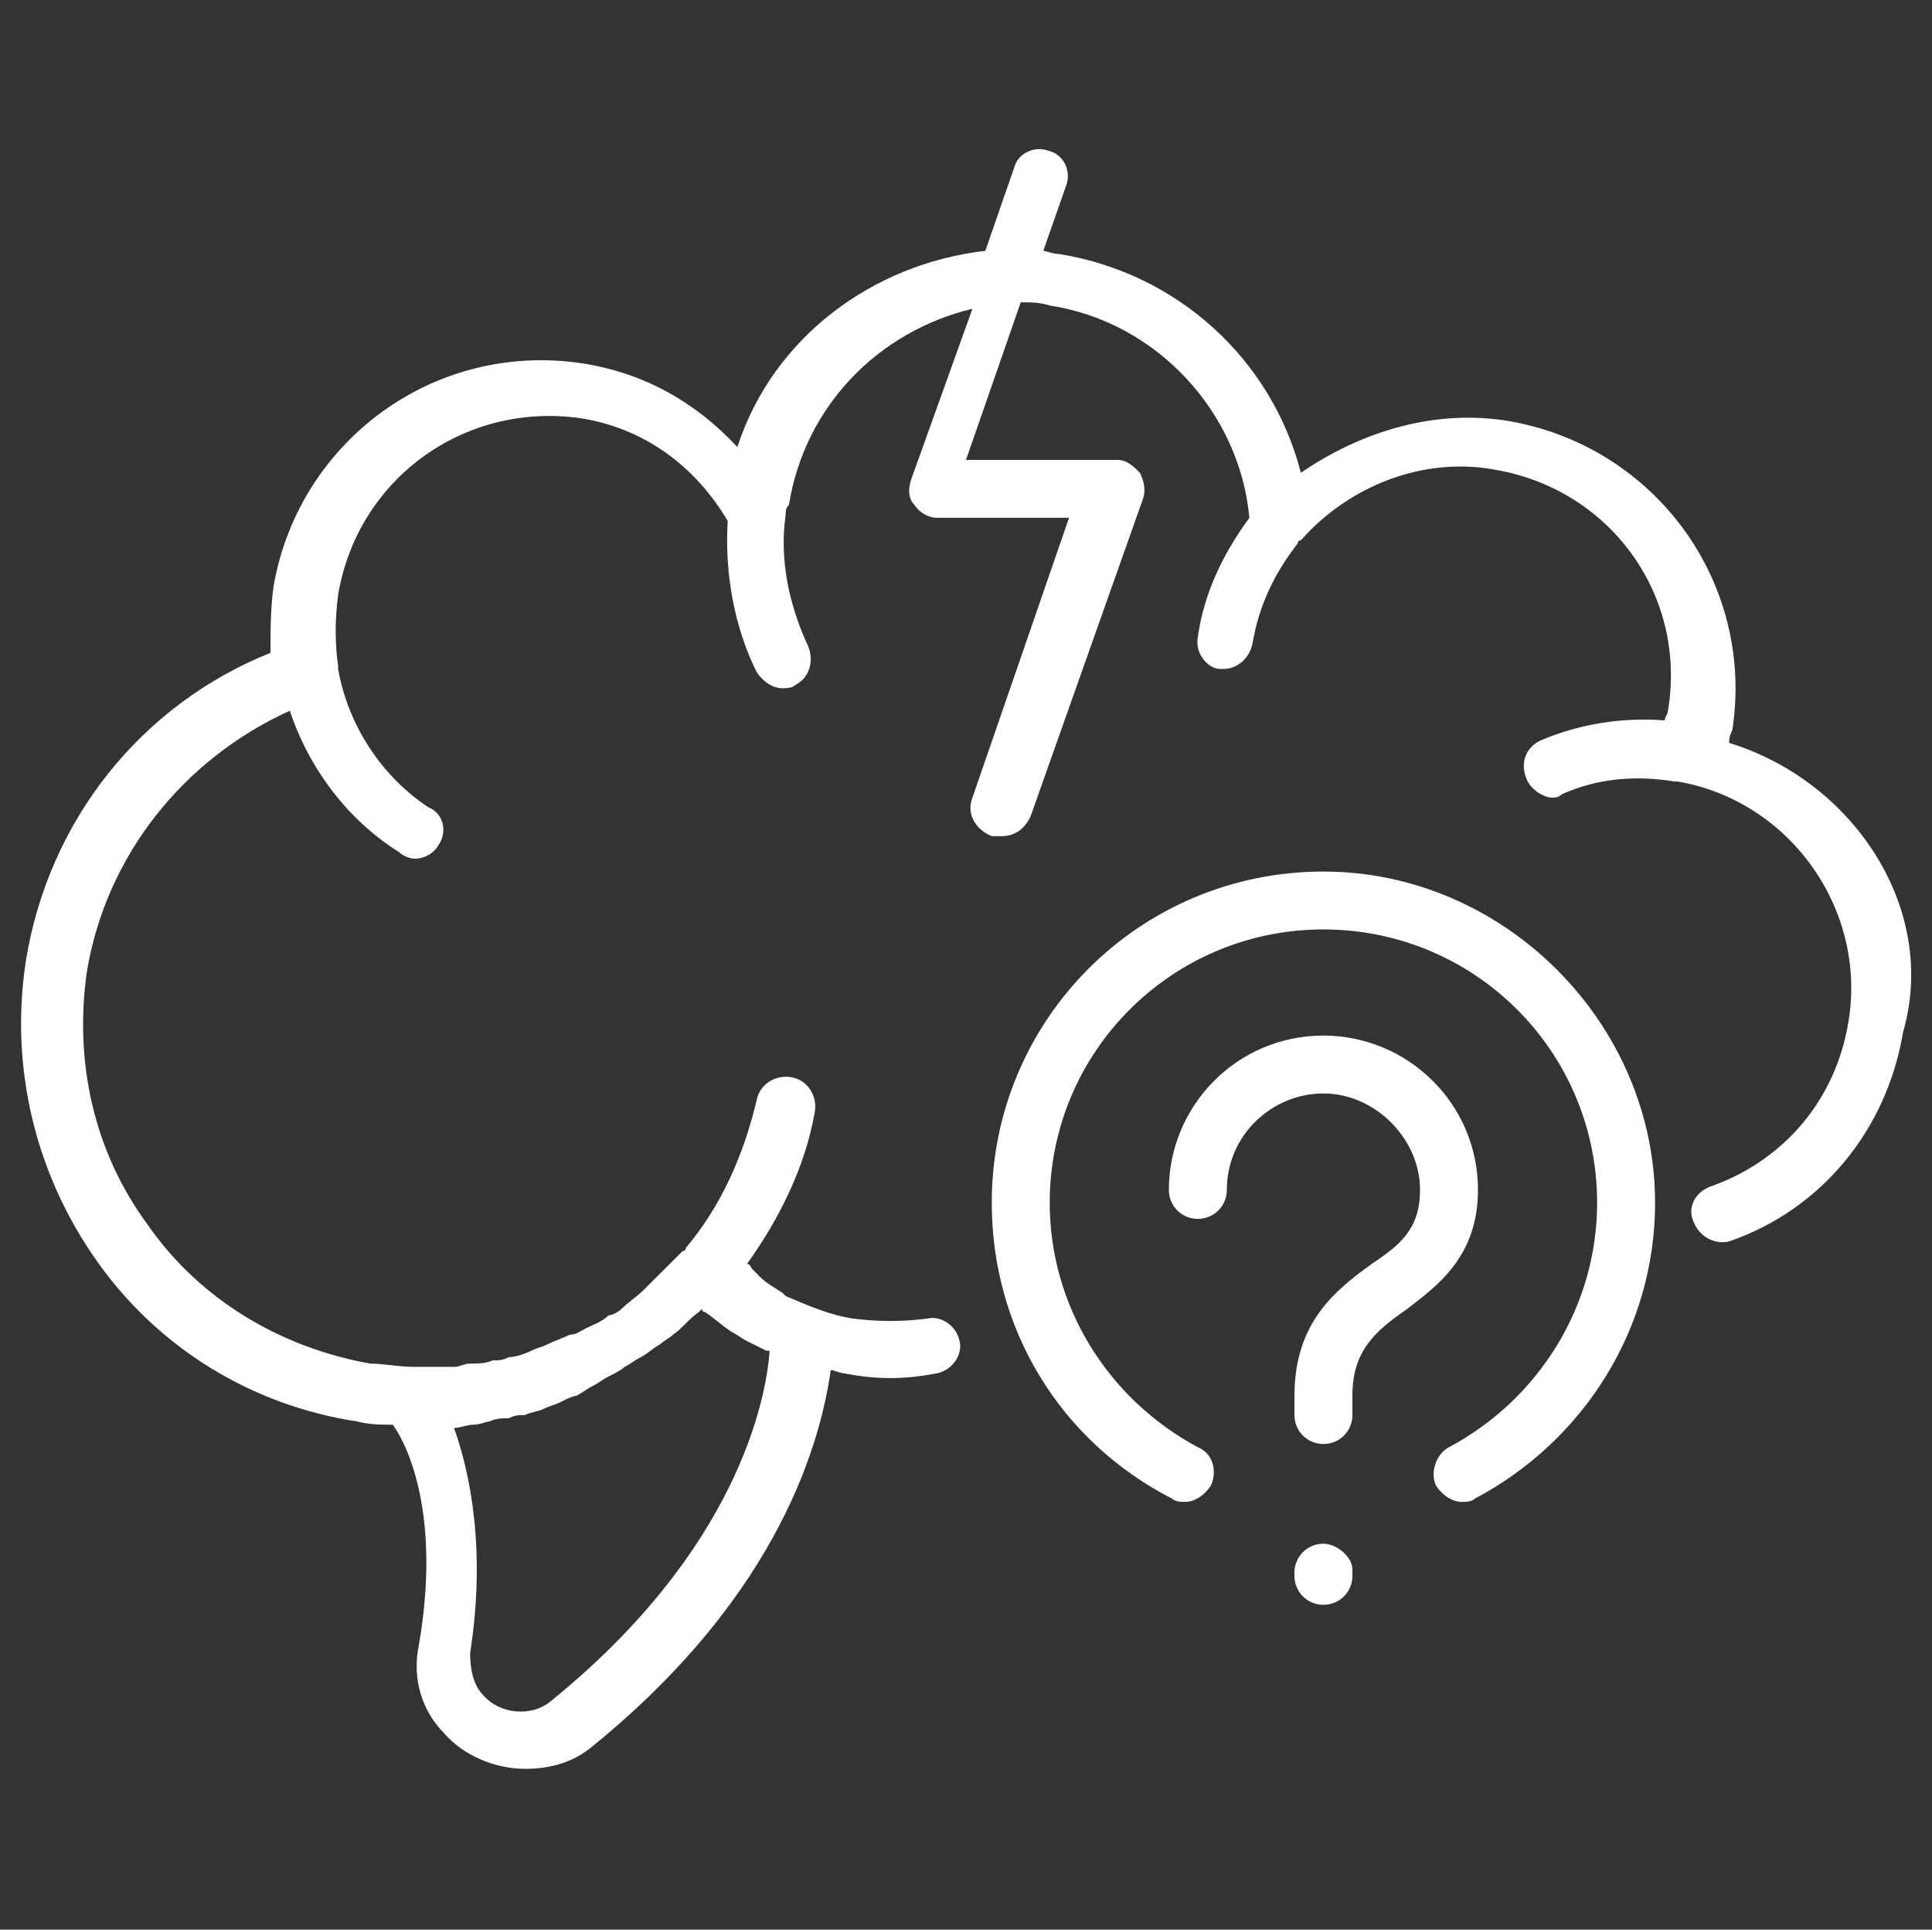
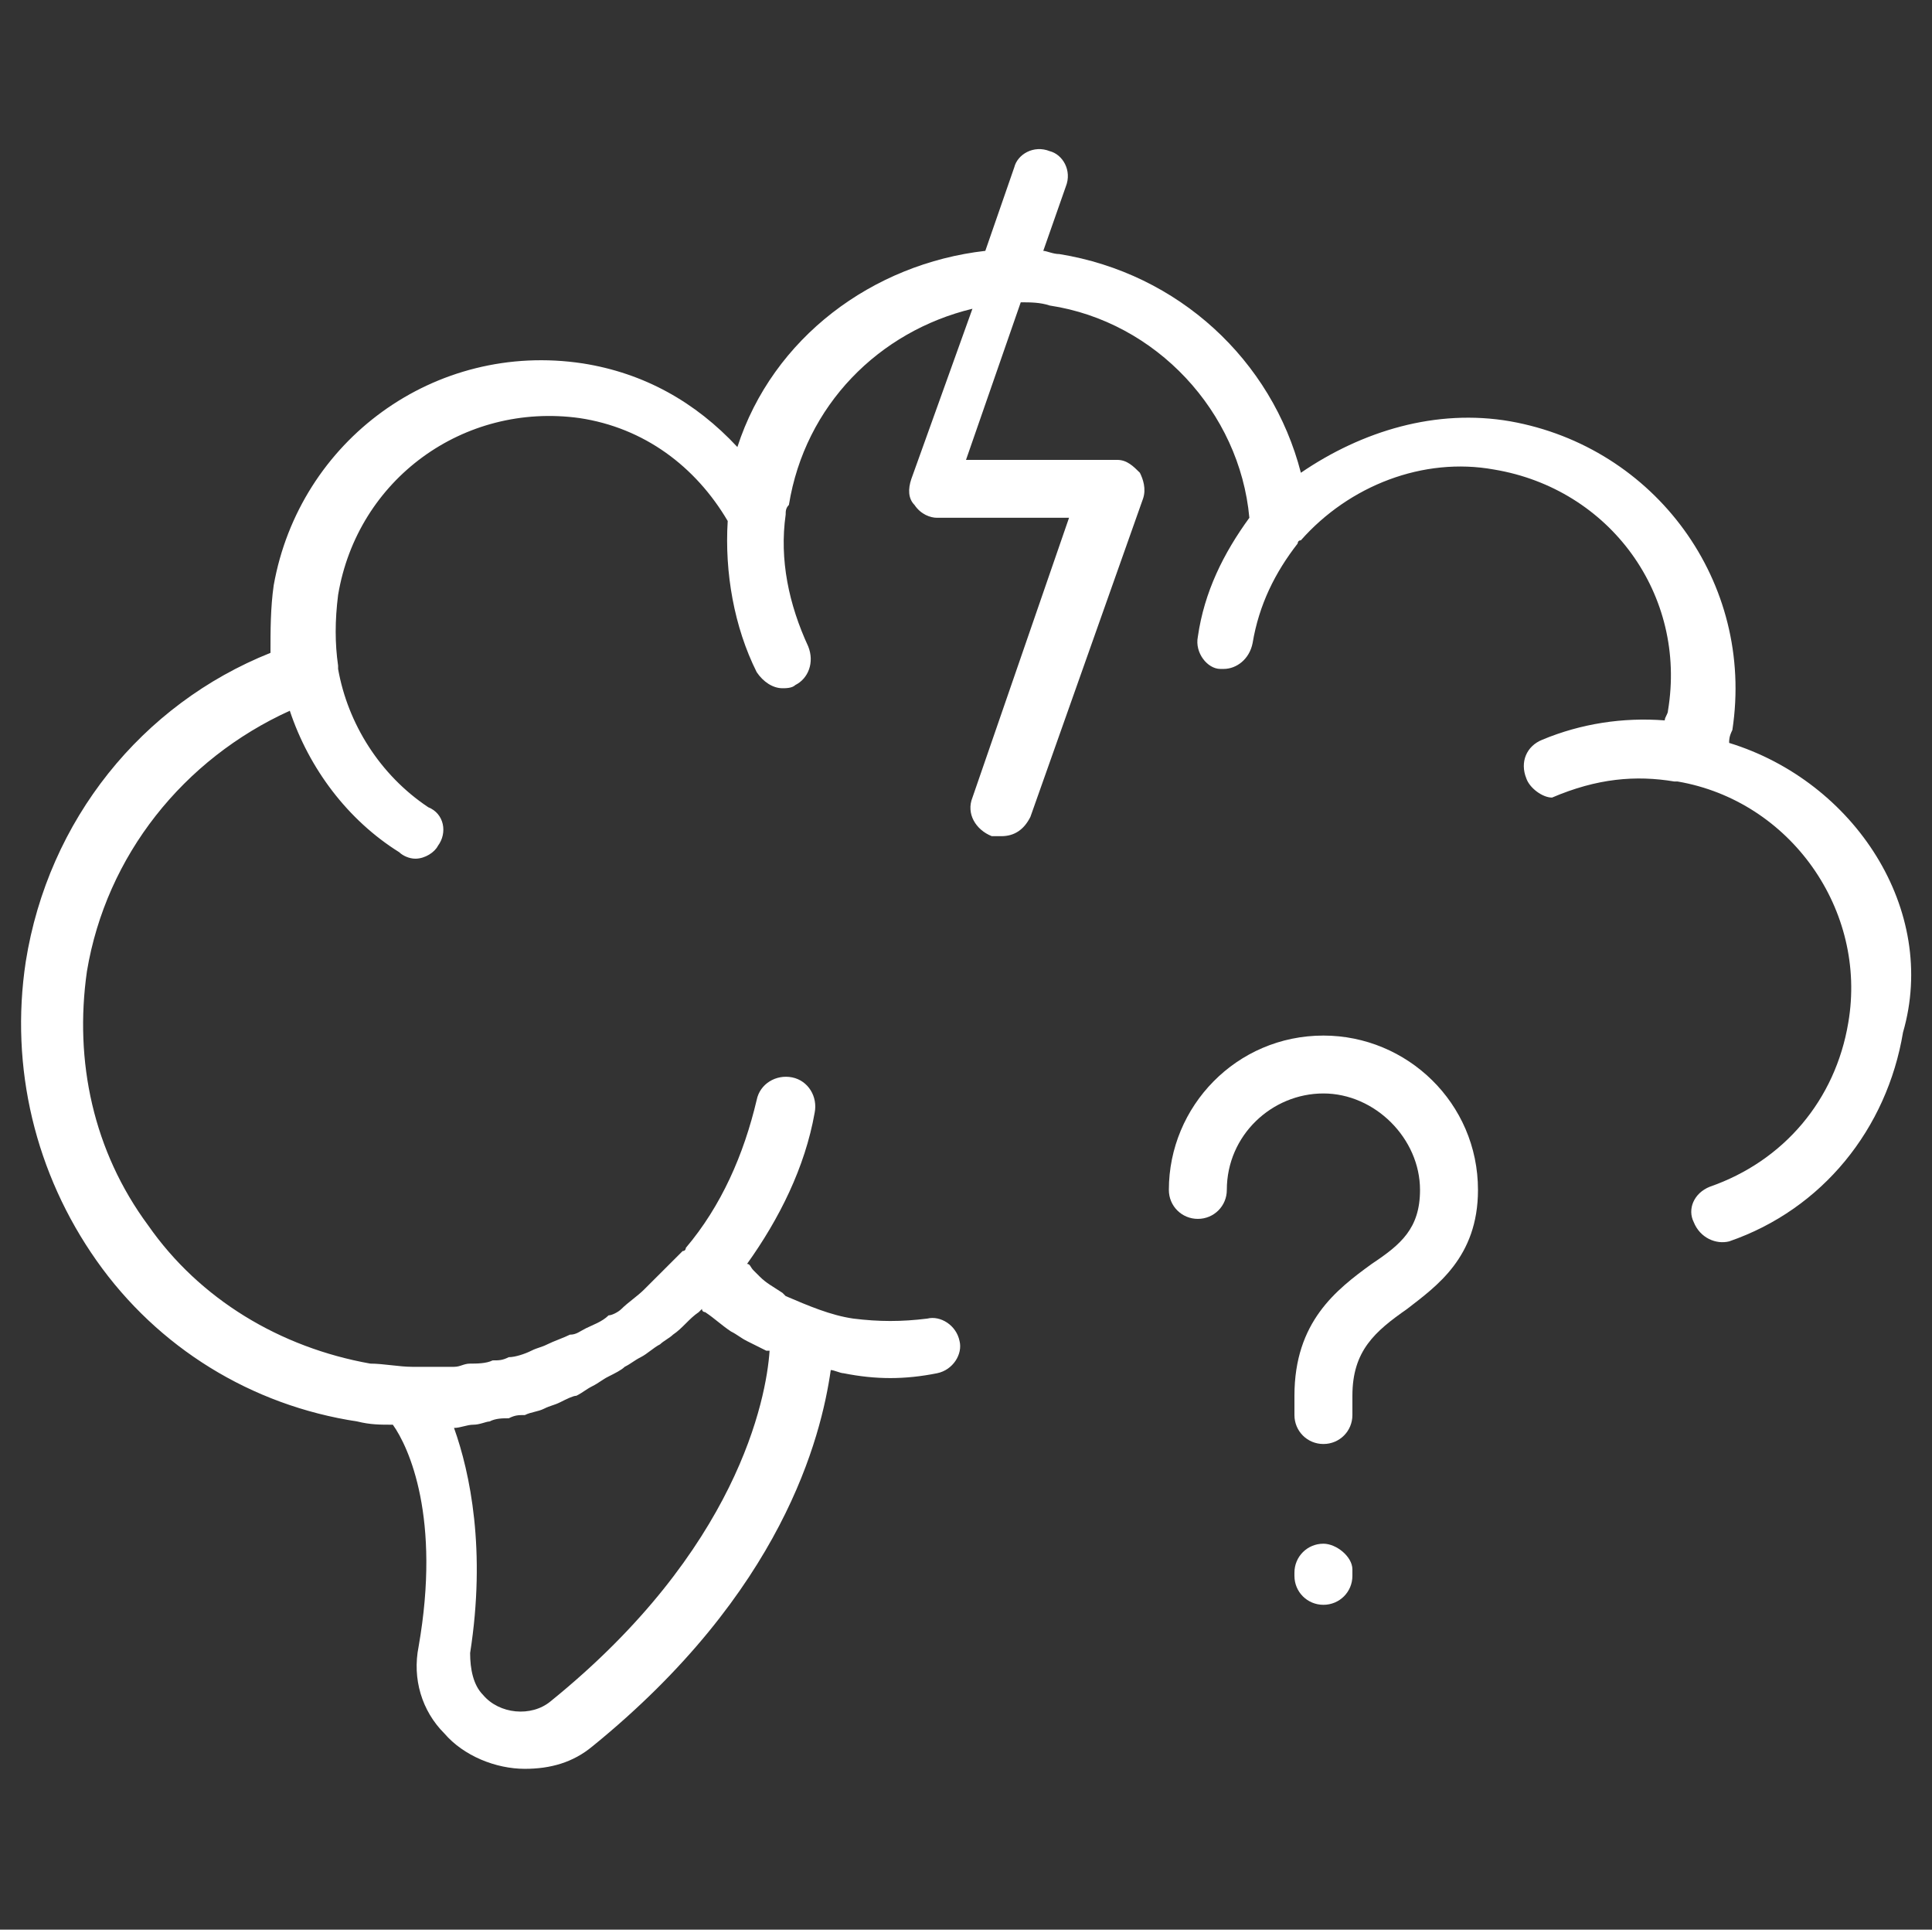
<svg xmlns="http://www.w3.org/2000/svg" width="719" height="718" viewBox="0 0 719 718" fill="none">
  <rect x="0" y="0" width="719" height="718" fill="#333333" stroke="none" />
-   <path d="M643.505 276.43C643.505 275.233 643.505 274.037 644.703 271.643C653.092 216.597 615.943 166.337 562.018 156.763C534.457 151.977 506.895 160.353 484.127 175.91C473.342 134.027 438.59 101.717 394.252 94.537C391.855 94.537 389.458 93.34 388.26 93.34L396.648 69.407C399.045 63.423 395.45 57.44 390.657 56.243C384.665 53.85 378.673 57.44 377.475 62.227L366.69 93.34C324.748 98.127 287.6 125.65 274.418 166.337C258.84 149.583 239.667 138.813 216.898 135.223C161.775 126.847 111.445 163.943 101.858 217.793C100.66 226.17 100.66 234.547 100.66 242.923C52.727 262.07 17.975 305.15 9.587 357.803C3.595 397.293 13.182 436.783 35.95 469.093C58.718 501.403 93.47 522.943 133.015 528.927C137.808 530.123 141.403 530.123 146.197 530.123C152.188 538.5 164.172 564.827 155.783 612.693C153.387 624.66 156.982 636.627 165.37 645.003C172.56 653.38 184.543 658.167 195.328 658.167C204.915 658.167 213.303 655.773 220.493 649.79C291.195 592.35 305.575 534.91 309.17 509.78C310.368 509.78 312.765 510.977 313.963 510.977C325.947 513.37 336.732 513.37 348.715 510.977C354.707 509.78 358.302 503.797 357.103 499.01C355.905 493.027 349.913 489.437 345.12 490.633C335.533 491.83 327.145 491.83 317.558 490.633C309.17 489.437 300.782 485.847 292.393 482.257L291.195 481.06C287.6 478.667 285.203 477.47 282.807 475.077C281.608 473.88 281.608 473.88 280.41 472.683C279.212 471.487 279.212 470.29 278.013 470.29C289.997 453.537 299.583 434.39 303.178 414.047C304.377 408.063 300.782 402.08 294.79 400.883C288.798 399.687 282.807 403.277 281.608 409.26C276.815 429.603 268.427 448.75 255.245 464.307C255.245 464.307 255.245 465.503 254.047 465.503C250.452 469.093 246.857 472.683 243.262 476.273C242.063 477.47 240.865 478.667 239.667 479.863C237.27 482.257 233.675 484.65 231.278 487.043C230.08 488.24 227.683 489.437 226.485 489.437C224.088 491.83 220.493 493.027 218.097 494.223C215.7 495.42 214.502 496.617 212.105 496.617C209.708 497.813 206.113 499.01 203.717 500.207C201.32 501.403 200.122 501.403 197.725 502.6C195.328 503.797 191.733 504.993 189.337 504.993C186.94 506.19 185.742 506.19 183.345 506.19C180.948 507.387 177.353 507.387 174.957 507.387C172.56 507.387 171.362 508.583 168.965 508.583C165.37 508.583 162.973 508.583 159.378 508.583C156.982 508.583 154.585 508.583 153.387 508.583C148.593 508.583 142.602 507.387 137.808 507.387C104.255 501.403 74.297 483.453 55.123 455.93C34.752 428.407 27.562 394.9 32.355 361.393C39.545 318.313 68.305 282.413 107.85 264.463C115.04 286.003 129.42 305.15 148.593 317.117C149.792 318.313 152.188 319.51 154.585 319.51C158.18 319.51 161.775 317.117 162.973 314.723C166.568 309.937 165.37 302.757 159.378 300.363C141.403 288.397 129.42 269.25 125.825 248.907C125.825 248.907 125.825 248.907 125.825 247.71C124.627 239.333 124.627 230.957 125.825 221.383C133.015 178.303 172.56 149.583 215.7 155.567C239.667 159.157 258.84 173.517 270.823 193.86C269.625 213.007 273.22 233.35 281.608 250.103C284.005 253.693 287.6 256.087 291.195 256.087C292.393 256.087 294.79 256.087 295.988 254.89C300.782 252.497 303.178 246.513 300.782 240.53C293.592 224.973 289.997 208.22 292.393 191.467C292.393 190.27 292.393 189.073 293.592 187.877C299.583 150.78 327.145 123.257 361.897 114.88L339.128 178.303C337.93 181.893 337.93 185.483 340.327 187.877C342.723 191.467 346.318 192.663 348.715 192.663H397.847L361.897 296.773C359.5 302.757 363.095 308.74 369.087 311.133C370.285 311.133 371.483 311.133 372.682 311.133C377.475 311.133 381.07 308.74 383.467 303.953L425.408 185.483C426.607 181.893 425.408 178.303 424.21 175.91C421.813 173.517 419.417 171.123 415.822 171.123H359.5L379.872 112.487C383.467 112.487 387.062 112.487 390.657 113.683C430.202 119.667 461.358 153.173 464.953 192.663C455.367 205.827 448.177 220.187 445.78 236.94C444.582 242.923 449.375 248.907 454.168 248.907C455.367 248.907 455.367 248.907 455.367 248.907C460.16 248.907 464.953 245.317 466.152 239.333C468.548 224.973 474.54 213.007 482.928 202.237C482.928 202.237 482.928 201.04 484.127 201.04C502.102 180.697 529.663 169.927 556.027 174.713C599.167 181.893 627.927 221.383 620.737 264.463C620.737 265.66 619.538 266.857 619.538 268.053C603.96 266.857 588.382 269.25 574.002 275.233C568.01 277.627 565.613 283.61 568.01 289.593C569.208 293.183 574.002 296.773 577.597 296.773C578.795 296.773 579.993 296.773 581.192 295.577C594.373 289.593 608.753 288.397 623.133 290.79H624.332C666.273 297.97 695.033 338.657 687.843 380.54C683.05 409.26 663.877 431.997 636.315 441.57C630.323 443.963 627.927 449.947 630.323 454.733C632.72 460.717 638.712 463.11 643.505 461.913C678.257 449.947 702.223 420.03 708.215 384.13C721.397 338.657 690.24 290.79 643.505 276.43ZM168.965 531.32C171.362 531.32 173.758 530.123 176.155 530.123C178.552 530.123 180.948 528.927 182.147 528.927C184.543 527.73 186.94 527.73 189.337 527.73C191.733 526.533 192.932 526.533 195.328 526.533C197.725 525.337 200.122 525.337 202.518 524.14C204.915 522.943 206.113 522.943 208.51 521.747C210.907 520.55 213.303 519.353 214.502 519.353C216.898 518.157 218.097 516.96 220.493 515.763C222.89 514.567 224.088 513.37 226.485 512.173C228.882 510.977 231.278 509.78 232.477 508.583C234.873 507.387 236.072 506.19 238.468 504.993C240.865 503.797 243.262 501.403 245.658 500.207C246.857 499.01 249.253 497.813 250.452 496.617C254.047 494.223 256.443 490.633 260.038 488.24L261.237 487.043C261.237 488.24 262.435 488.24 262.435 488.24C266.03 490.633 268.427 493.027 272.022 495.42C274.418 496.617 275.617 497.813 278.013 499.01C280.41 500.207 282.807 501.403 285.203 502.6C285.203 502.6 285.203 502.6 286.402 502.6C285.203 520.55 274.418 576.793 204.915 633.037C197.725 639.02 185.742 637.823 179.75 630.643C176.155 627.053 174.957 621.07 174.957 615.087C180.948 576.793 174.957 548.073 168.965 531.32C167.767 531.32 167.767 531.32 168.965 531.32Z" fill="white" />
-   <path d="M492.515 324.297C424.21 324.297 369.087 379.343 369.087 447.553C369.087 494.223 394.252 536.107 436.194 557.647C437.392 558.843 439.789 558.843 440.987 558.843C444.582 558.843 448.177 556.45 450.574 552.86C452.97 548.073 451.772 540.893 445.78 538.5C412.227 520.55 390.657 485.847 390.657 447.553C390.657 391.31 436.194 345.837 492.515 345.837C548.837 345.837 594.374 391.31 594.374 447.553C594.374 485.847 572.804 520.55 539.25 538.5C534.457 540.893 532.06 548.073 534.457 552.86C536.854 556.45 540.449 558.843 544.044 558.843C545.242 558.843 547.639 558.843 548.837 557.647C589.58 536.107 615.944 494.223 615.944 447.553C615.944 380.54 559.622 324.297 492.515 324.297Z" fill="white" />
+   <path d="M643.505 276.43C643.505 275.233 643.505 274.037 644.703 271.643C653.092 216.597 615.943 166.337 562.018 156.763C534.457 151.977 506.895 160.353 484.127 175.91C473.342 134.027 438.59 101.717 394.252 94.537C391.855 94.537 389.458 93.34 388.26 93.34L396.648 69.407C399.045 63.423 395.45 57.44 390.657 56.243C384.665 53.85 378.673 57.44 377.475 62.227L366.69 93.34C324.748 98.127 287.6 125.65 274.418 166.337C258.84 149.583 239.667 138.813 216.898 135.223C161.775 126.847 111.445 163.943 101.858 217.793C100.66 226.17 100.66 234.547 100.66 242.923C52.727 262.07 17.975 305.15 9.587 357.803C3.595 397.293 13.182 436.783 35.95 469.093C58.718 501.403 93.47 522.943 133.015 528.927C137.808 530.123 141.403 530.123 146.197 530.123C152.188 538.5 164.172 564.827 155.783 612.693C153.387 624.66 156.982 636.627 165.37 645.003C172.56 653.38 184.543 658.167 195.328 658.167C204.915 658.167 213.303 655.773 220.493 649.79C291.195 592.35 305.575 534.91 309.17 509.78C310.368 509.78 312.765 510.977 313.963 510.977C325.947 513.37 336.732 513.37 348.715 510.977C354.707 509.78 358.302 503.797 357.103 499.01C355.905 493.027 349.913 489.437 345.12 490.633C335.533 491.83 327.145 491.83 317.558 490.633C309.17 489.437 300.782 485.847 292.393 482.257L291.195 481.06C287.6 478.667 285.203 477.47 282.807 475.077C281.608 473.88 281.608 473.88 280.41 472.683C279.212 471.487 279.212 470.29 278.013 470.29C289.997 453.537 299.583 434.39 303.178 414.047C304.377 408.063 300.782 402.08 294.79 400.883C288.798 399.687 282.807 403.277 281.608 409.26C276.815 429.603 268.427 448.75 255.245 464.307C255.245 464.307 255.245 465.503 254.047 465.503C250.452 469.093 246.857 472.683 243.262 476.273C242.063 477.47 240.865 478.667 239.667 479.863C237.27 482.257 233.675 484.65 231.278 487.043C230.08 488.24 227.683 489.437 226.485 489.437C224.088 491.83 220.493 493.027 218.097 494.223C215.7 495.42 214.502 496.617 212.105 496.617C209.708 497.813 206.113 499.01 203.717 500.207C201.32 501.403 200.122 501.403 197.725 502.6C195.328 503.797 191.733 504.993 189.337 504.993C186.94 506.19 185.742 506.19 183.345 506.19C180.948 507.387 177.353 507.387 174.957 507.387C172.56 507.387 171.362 508.583 168.965 508.583C165.37 508.583 162.973 508.583 159.378 508.583C156.982 508.583 154.585 508.583 153.387 508.583C148.593 508.583 142.602 507.387 137.808 507.387C104.255 501.403 74.297 483.453 55.123 455.93C34.752 428.407 27.562 394.9 32.355 361.393C39.545 318.313 68.305 282.413 107.85 264.463C115.04 286.003 129.42 305.15 148.593 317.117C149.792 318.313 152.188 319.51 154.585 319.51C158.18 319.51 161.775 317.117 162.973 314.723C166.568 309.937 165.37 302.757 159.378 300.363C141.403 288.397 129.42 269.25 125.825 248.907C125.825 248.907 125.825 248.907 125.825 247.71C124.627 239.333 124.627 230.957 125.825 221.383C133.015 178.303 172.56 149.583 215.7 155.567C239.667 159.157 258.84 173.517 270.823 193.86C269.625 213.007 273.22 233.35 281.608 250.103C284.005 253.693 287.6 256.087 291.195 256.087C292.393 256.087 294.79 256.087 295.988 254.89C300.782 252.497 303.178 246.513 300.782 240.53C293.592 224.973 289.997 208.22 292.393 191.467C292.393 190.27 292.393 189.073 293.592 187.877C299.583 150.78 327.145 123.257 361.897 114.88L339.128 178.303C337.93 181.893 337.93 185.483 340.327 187.877C342.723 191.467 346.318 192.663 348.715 192.663H397.847L361.897 296.773C359.5 302.757 363.095 308.74 369.087 311.133C370.285 311.133 371.483 311.133 372.682 311.133C377.475 311.133 381.07 308.74 383.467 303.953L425.408 185.483C426.607 181.893 425.408 178.303 424.21 175.91C421.813 173.517 419.417 171.123 415.822 171.123H359.5L379.872 112.487C383.467 112.487 387.062 112.487 390.657 113.683C430.202 119.667 461.358 153.173 464.953 192.663C455.367 205.827 448.177 220.187 445.78 236.94C444.582 242.923 449.375 248.907 454.168 248.907C455.367 248.907 455.367 248.907 455.367 248.907C460.16 248.907 464.953 245.317 466.152 239.333C468.548 224.973 474.54 213.007 482.928 202.237C482.928 202.237 482.928 201.04 484.127 201.04C502.102 180.697 529.663 169.927 556.027 174.713C599.167 181.893 627.927 221.383 620.737 264.463C620.737 265.66 619.538 266.857 619.538 268.053C603.96 266.857 588.382 269.25 574.002 275.233C568.01 277.627 565.613 283.61 568.01 289.593C569.208 293.183 574.002 296.773 577.597 296.773C594.373 289.593 608.753 288.397 623.133 290.79H624.332C666.273 297.97 695.033 338.657 687.843 380.54C683.05 409.26 663.877 431.997 636.315 441.57C630.323 443.963 627.927 449.947 630.323 454.733C632.72 460.717 638.712 463.11 643.505 461.913C678.257 449.947 702.223 420.03 708.215 384.13C721.397 338.657 690.24 290.79 643.505 276.43ZM168.965 531.32C171.362 531.32 173.758 530.123 176.155 530.123C178.552 530.123 180.948 528.927 182.147 528.927C184.543 527.73 186.94 527.73 189.337 527.73C191.733 526.533 192.932 526.533 195.328 526.533C197.725 525.337 200.122 525.337 202.518 524.14C204.915 522.943 206.113 522.943 208.51 521.747C210.907 520.55 213.303 519.353 214.502 519.353C216.898 518.157 218.097 516.96 220.493 515.763C222.89 514.567 224.088 513.37 226.485 512.173C228.882 510.977 231.278 509.78 232.477 508.583C234.873 507.387 236.072 506.19 238.468 504.993C240.865 503.797 243.262 501.403 245.658 500.207C246.857 499.01 249.253 497.813 250.452 496.617C254.047 494.223 256.443 490.633 260.038 488.24L261.237 487.043C261.237 488.24 262.435 488.24 262.435 488.24C266.03 490.633 268.427 493.027 272.022 495.42C274.418 496.617 275.617 497.813 278.013 499.01C280.41 500.207 282.807 501.403 285.203 502.6C285.203 502.6 285.203 502.6 286.402 502.6C285.203 520.55 274.418 576.793 204.915 633.037C197.725 639.02 185.742 637.823 179.75 630.643C176.155 627.053 174.957 621.07 174.957 615.087C180.948 576.793 174.957 548.073 168.965 531.32C167.767 531.32 167.767 531.32 168.965 531.32Z" fill="white" />
  <path d="M550.035 442.767C550.035 410.457 523.672 385.327 492.515 385.327C460.16 385.327 434.995 411.653 434.995 442.767C434.995 448.75 439.788 453.537 445.78 453.537C451.772 453.537 456.565 448.75 456.565 442.767C456.565 422.423 473.342 406.867 492.515 406.867C511.688 406.867 528.465 423.62 528.465 442.767C528.465 457.127 521.275 463.11 510.49 470.29C497.308 479.863 481.73 491.83 481.73 519.353V526.533C481.73 532.517 486.523 537.303 492.515 537.303C498.507 537.303 503.3 532.517 503.3 526.533V519.353C503.3 502.6 511.688 495.42 523.672 487.043C534.457 478.667 550.035 467.897 550.035 442.767Z" fill="white" />
  <path d="M492.514 574.4C486.523 574.4 481.729 579.187 481.729 585.17V586.367C481.729 592.35 486.523 597.137 492.514 597.137C498.506 597.137 503.299 592.35 503.299 586.367V583.973C503.299 579.187 497.308 574.4 492.514 574.4Z" fill="white" />
</svg>